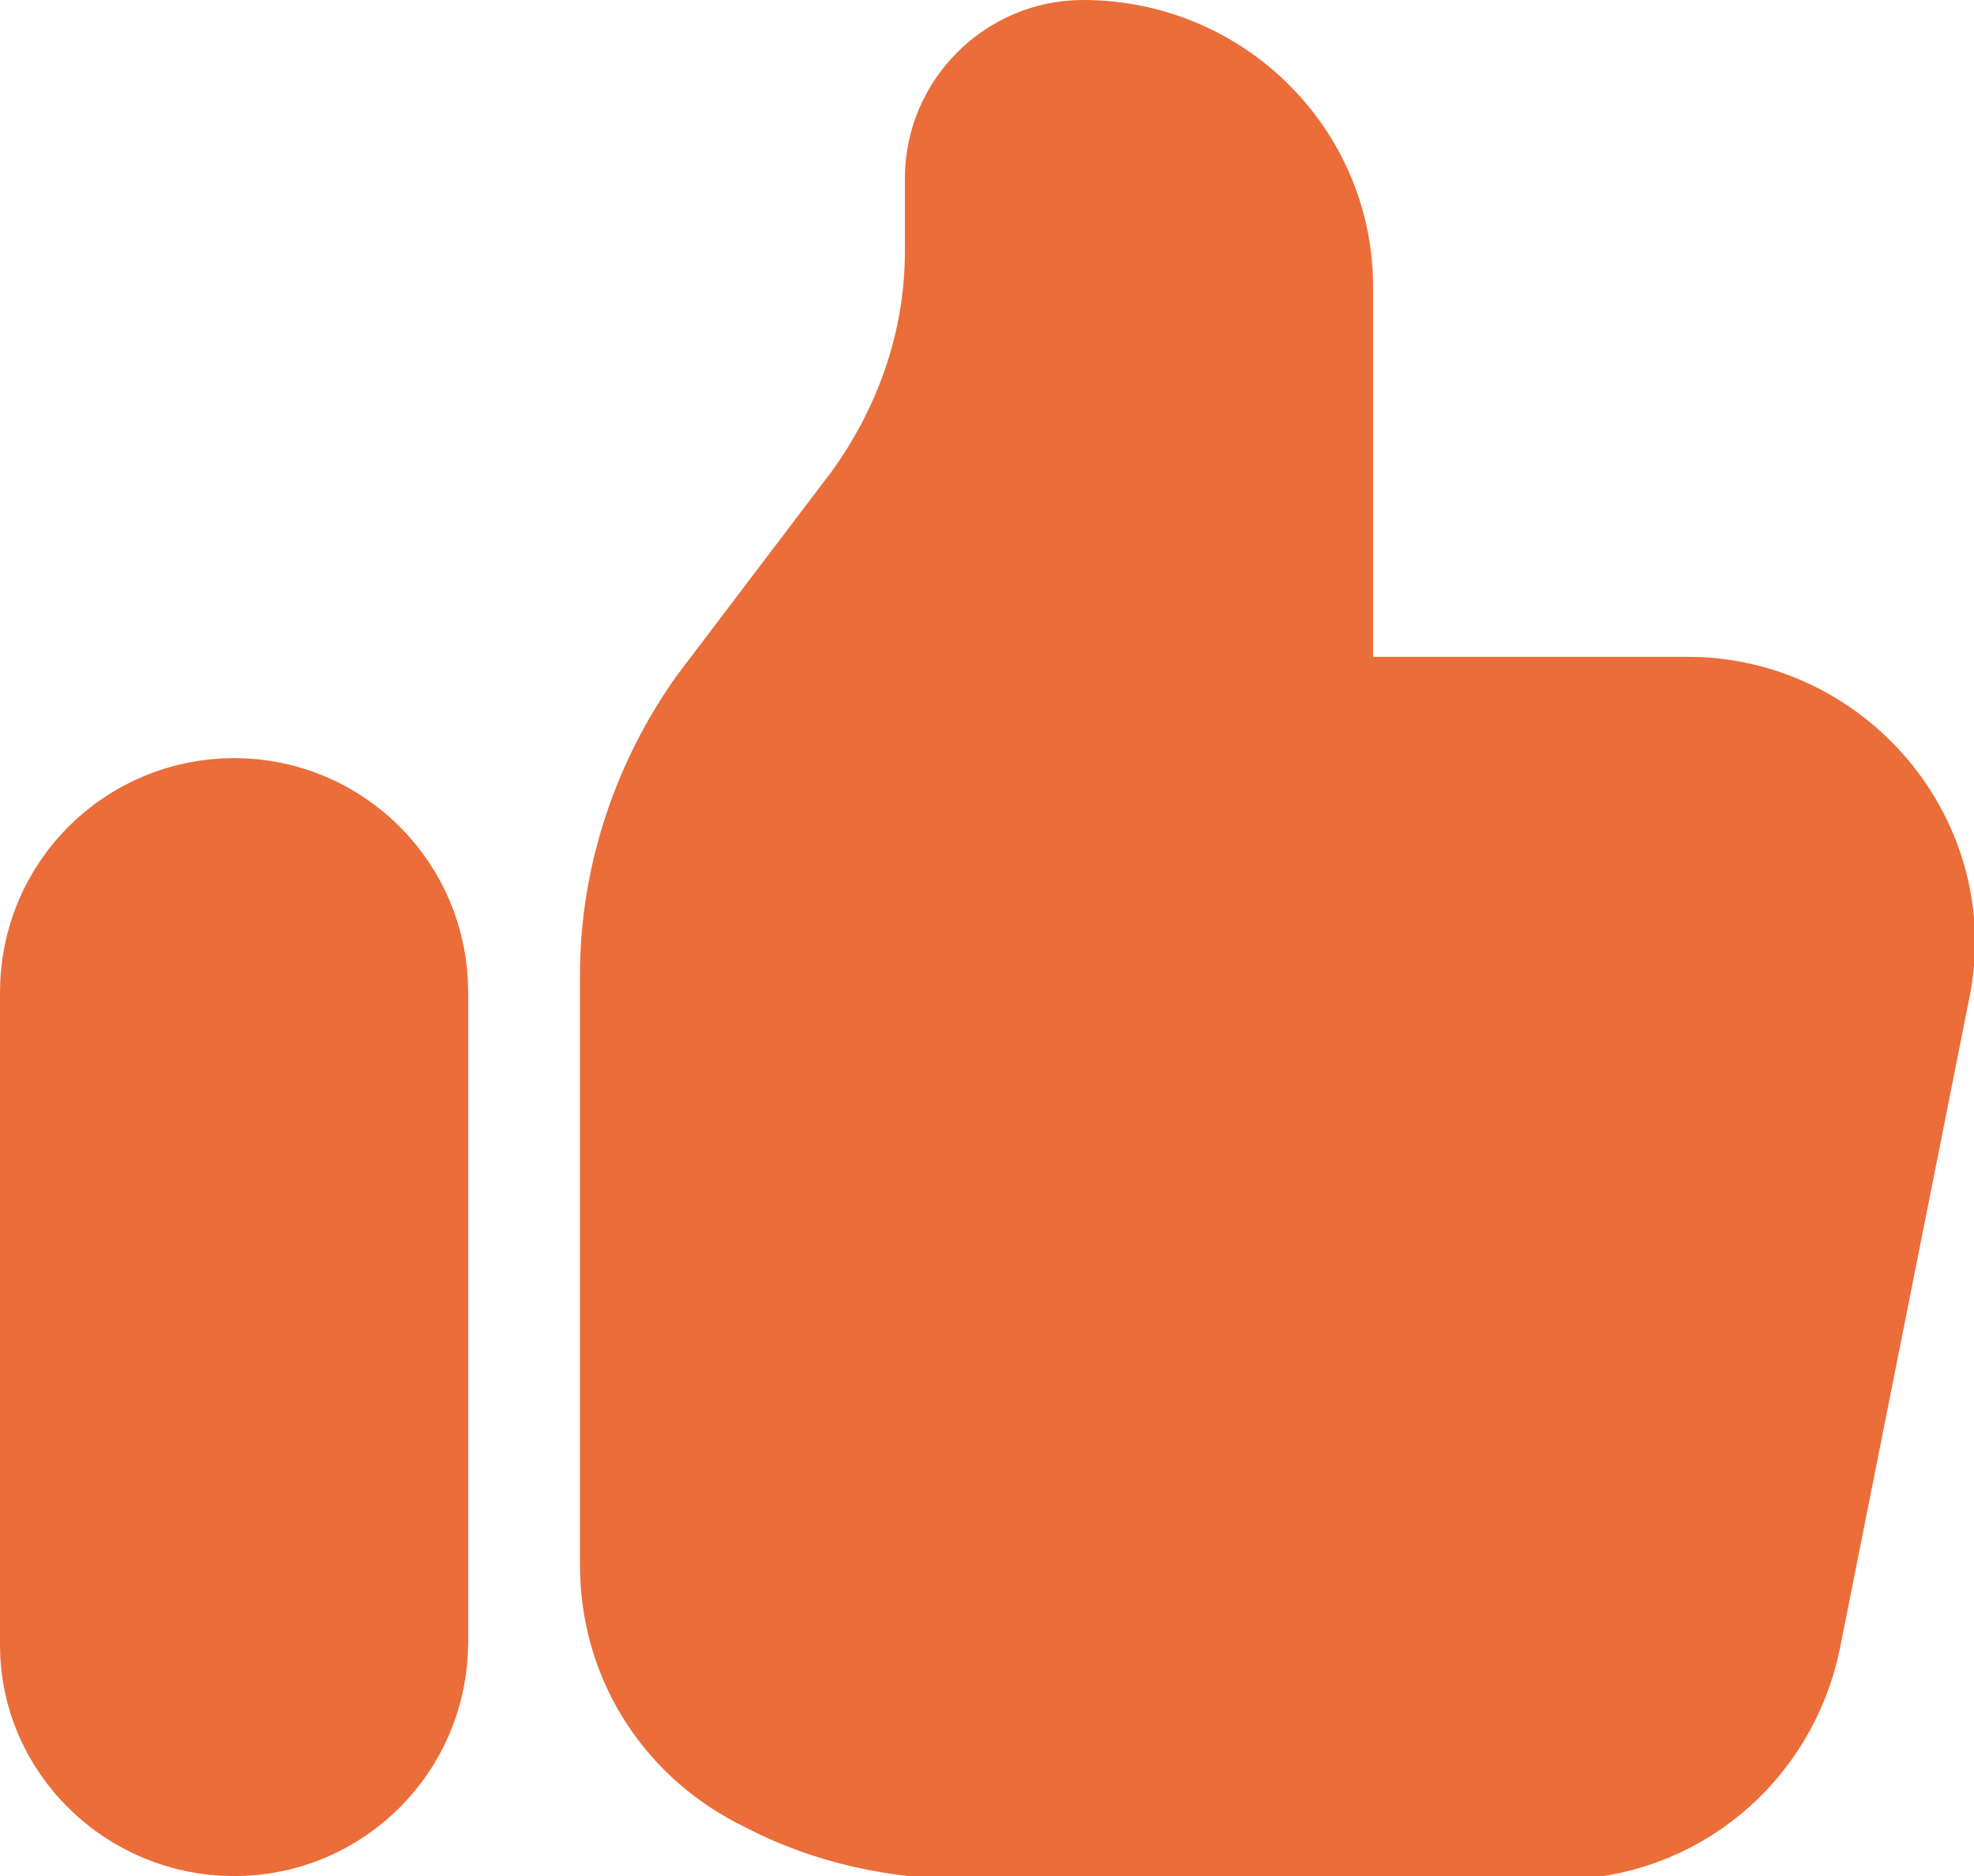
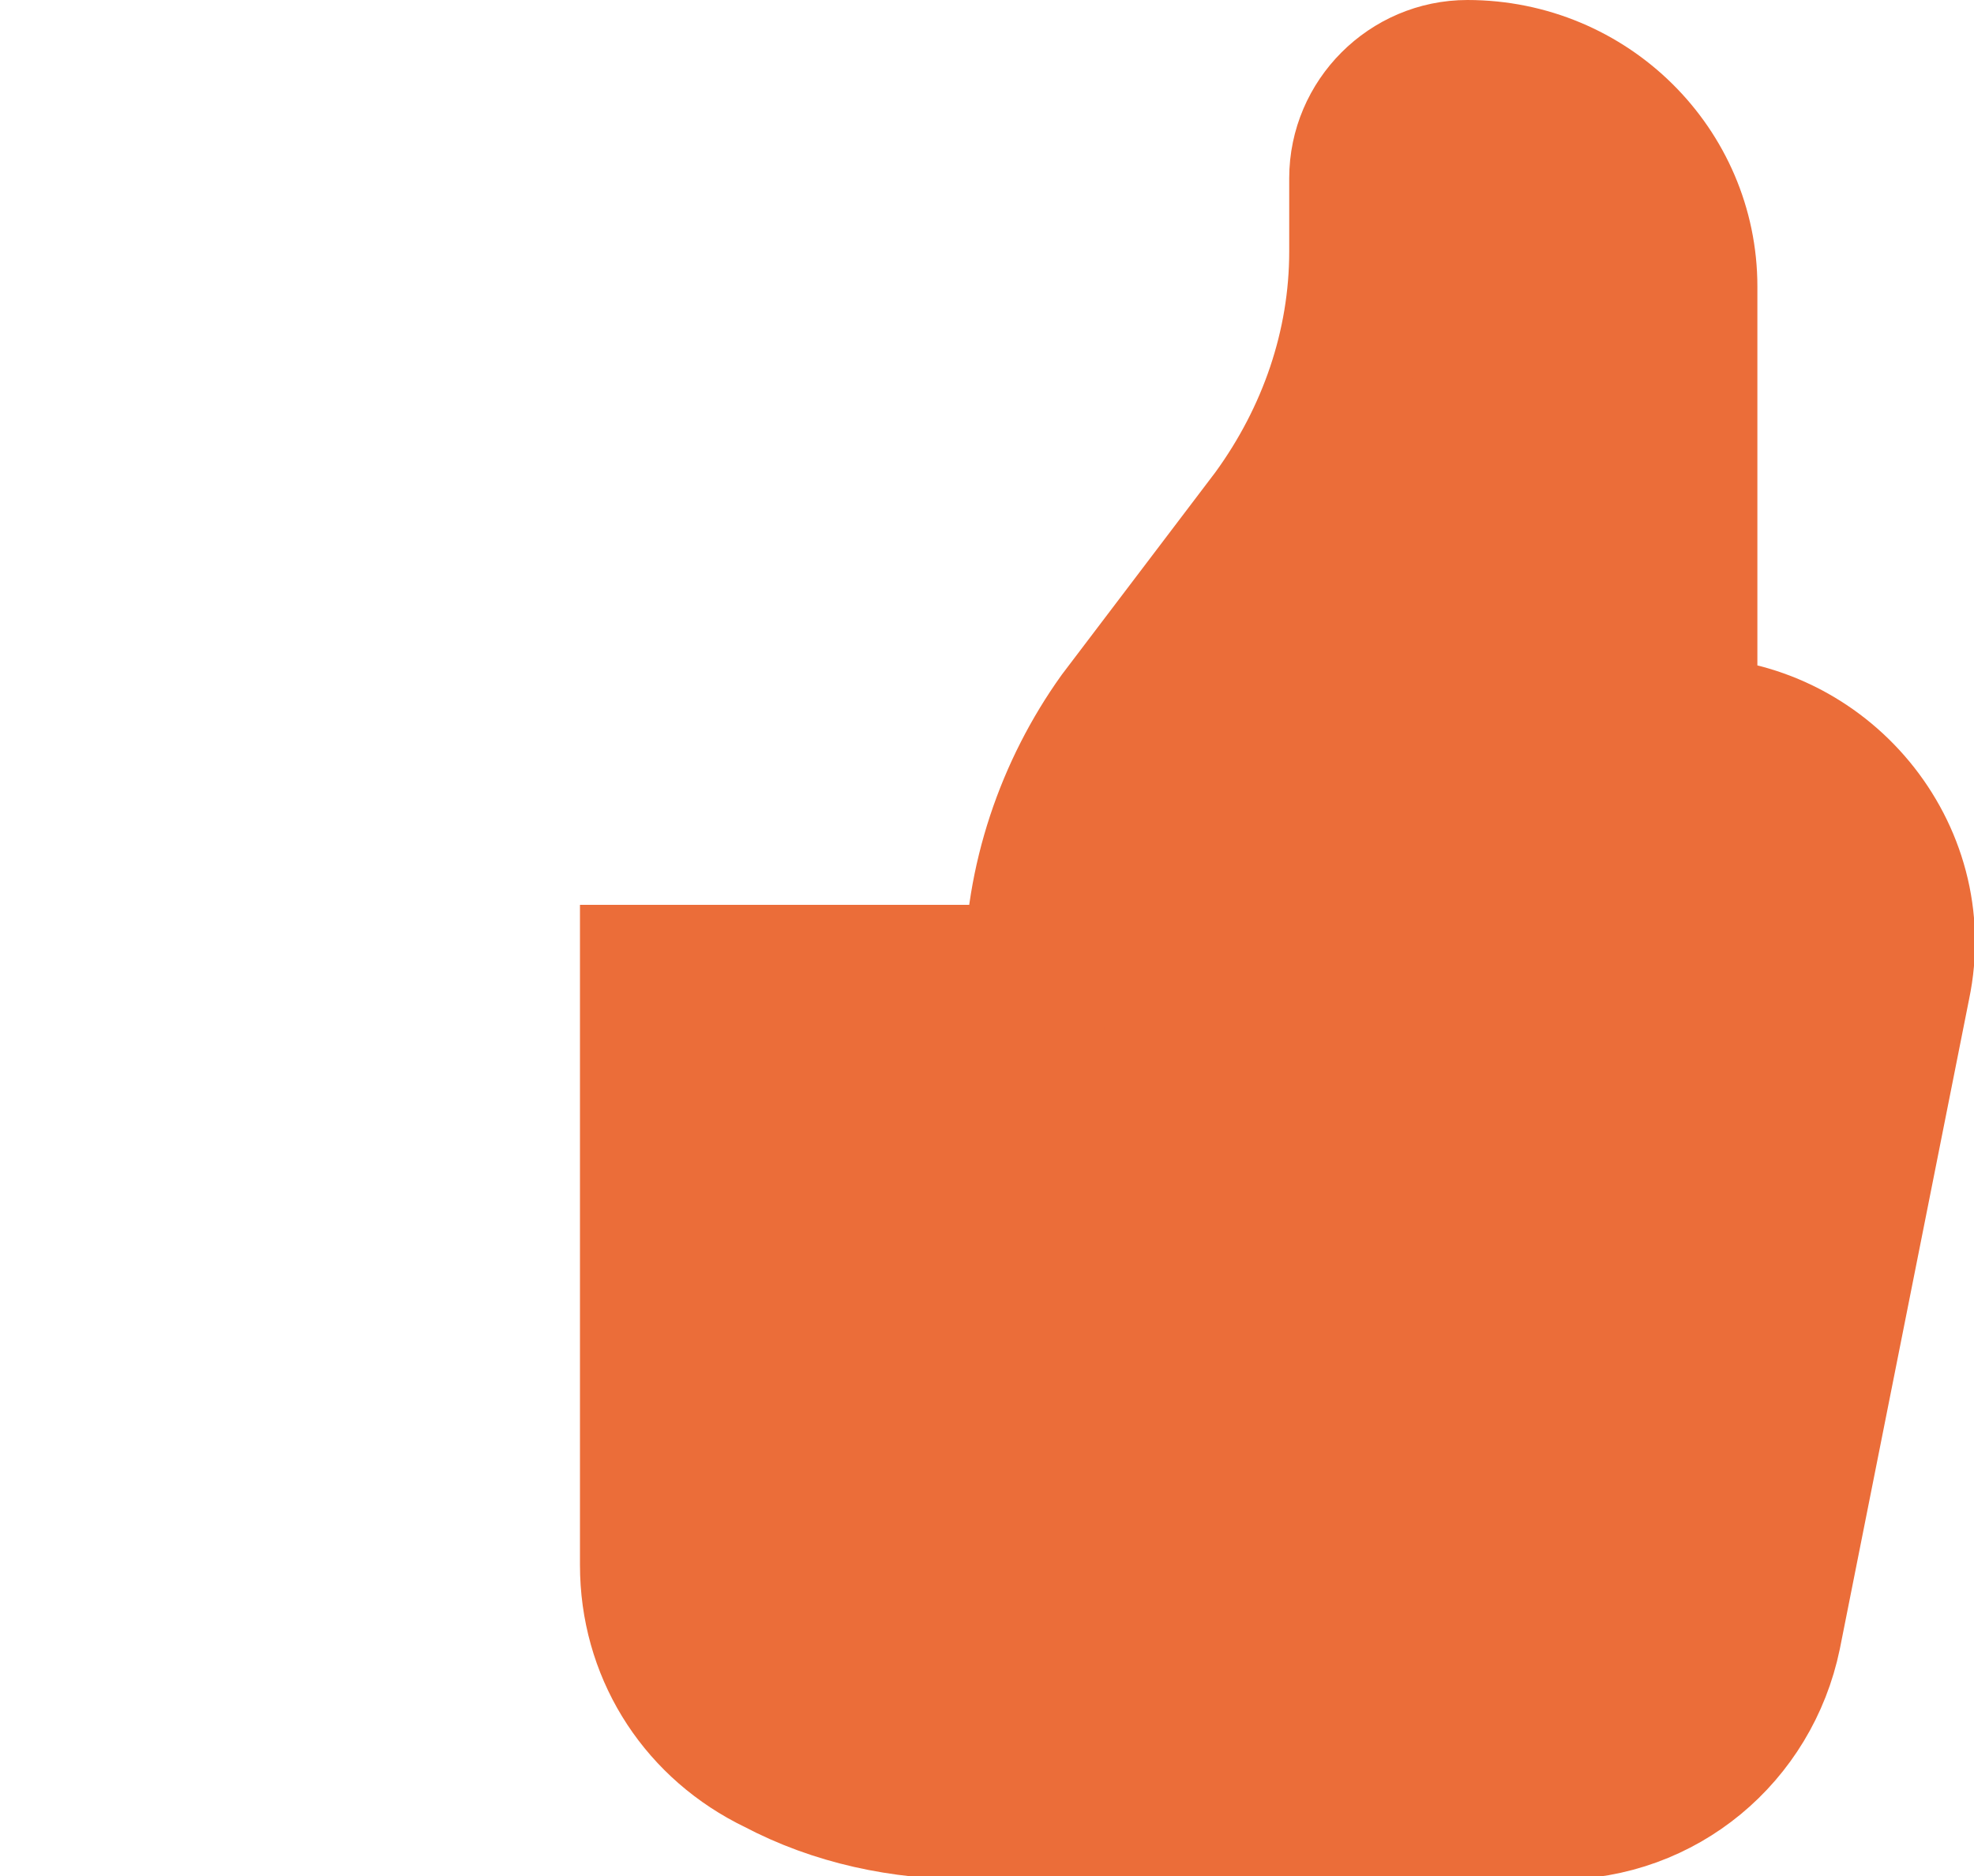
<svg xmlns="http://www.w3.org/2000/svg" enable-background="new 0 0 56.5 53.7" viewBox="0 0 56.5 53.7">
  <g fill="#eb6d39" stroke="#eb6d39" stroke-miterlimit="10" stroke-width="4">
-     <path d="m2 28.4c0-2.6 2.1-4.7 4.7-4.7s4.7 2.1 4.7 4.7v18.6c0 2.6-2.1 4.7-4.7 4.7s-4.7-2.1-4.7-4.6z" />
-     <path d="m18.6 27.9v16.9c0 2.4 1.3 4.5 3.4 5.6l.2.1c1.7.9 3.6 1.3 5.6 1.3h16.8c3 0 5.5-2.1 6.1-5l3.7-18.6c.8-3.8-2.2-7.4-6.1-7.4h-11v-12.6c0-3.4-2.8-6.2-6.3-6.2-1.7 0-3.1 1.4-3.1 3.1v2.1c0 2.7-.9 5.3-2.5 7.5l-4.4 5.8c-1.5 2.1-2.4 4.7-2.4 7.4z" />
+     <path d="m18.6 27.9v16.9c0 2.4 1.3 4.5 3.4 5.6l.2.1c1.7.9 3.6 1.3 5.6 1.3h16.8c3 0 5.5-2.1 6.1-5l3.7-18.6c.8-3.8-2.2-7.4-6.1-7.4v-12.6c0-3.4-2.8-6.2-6.3-6.2-1.7 0-3.1 1.4-3.1 3.1v2.1c0 2.7-.9 5.3-2.5 7.5l-4.4 5.8c-1.5 2.1-2.4 4.7-2.4 7.4z" />
  </g>
</svg>